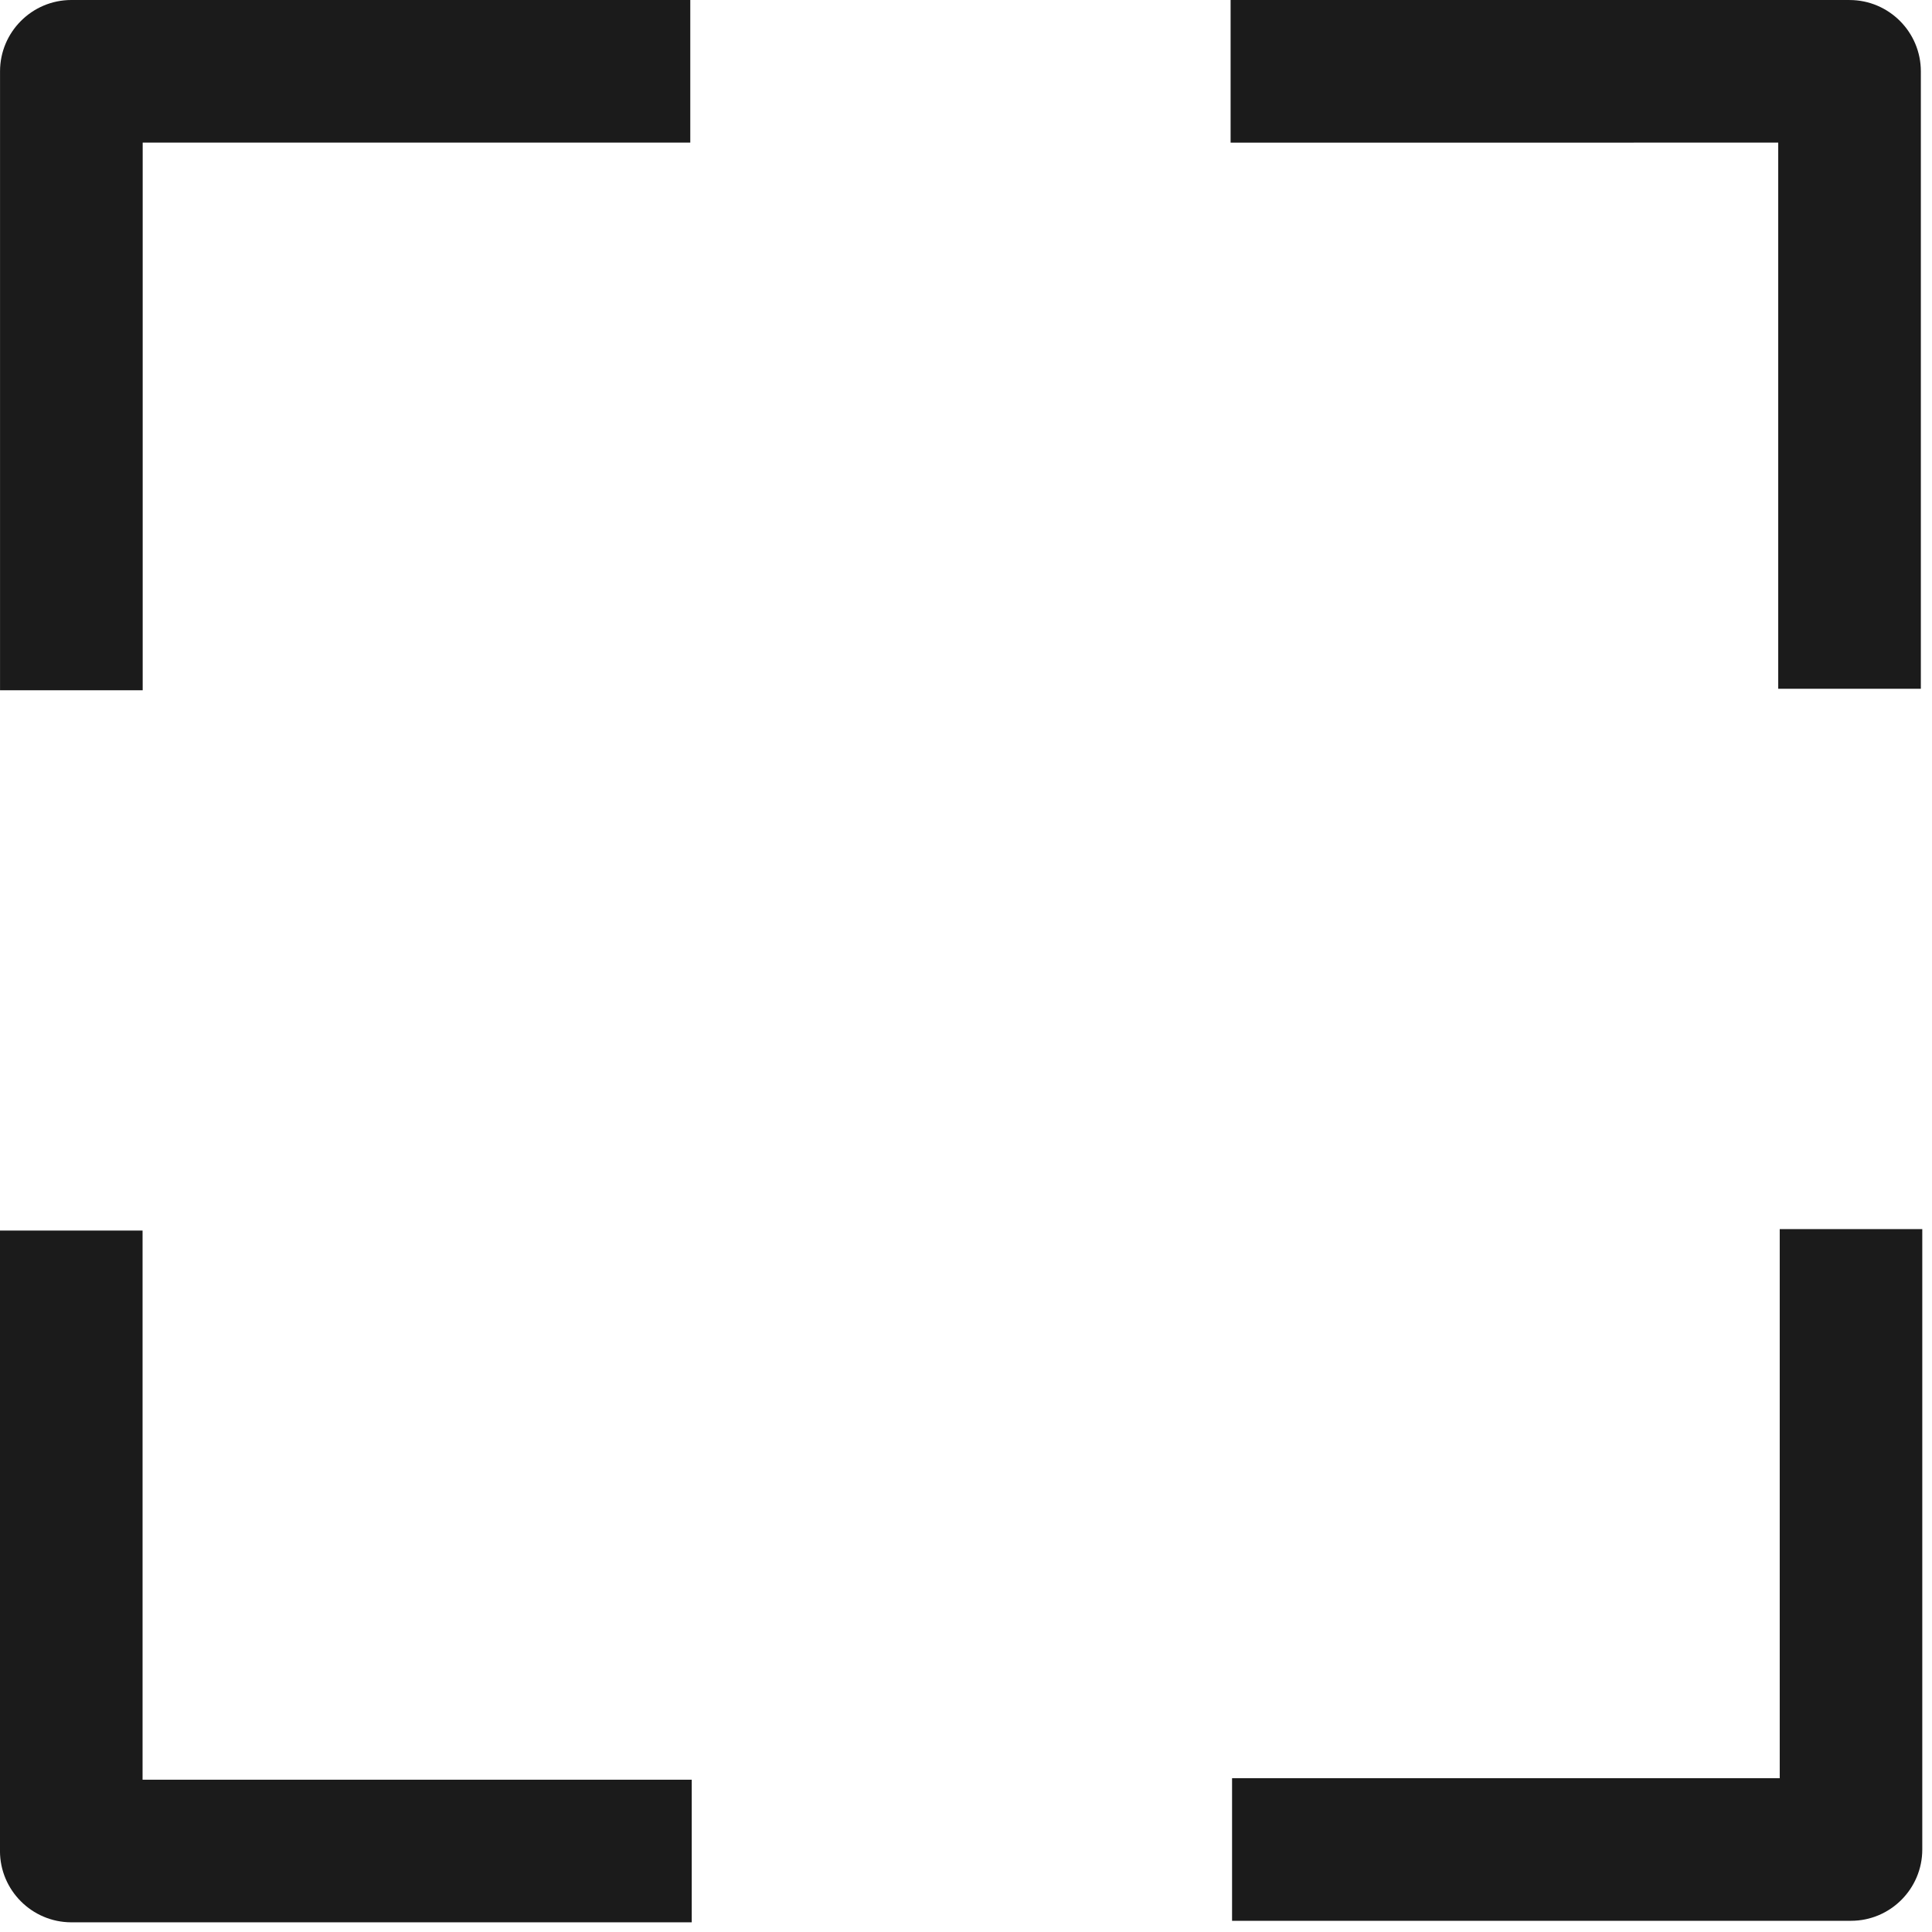
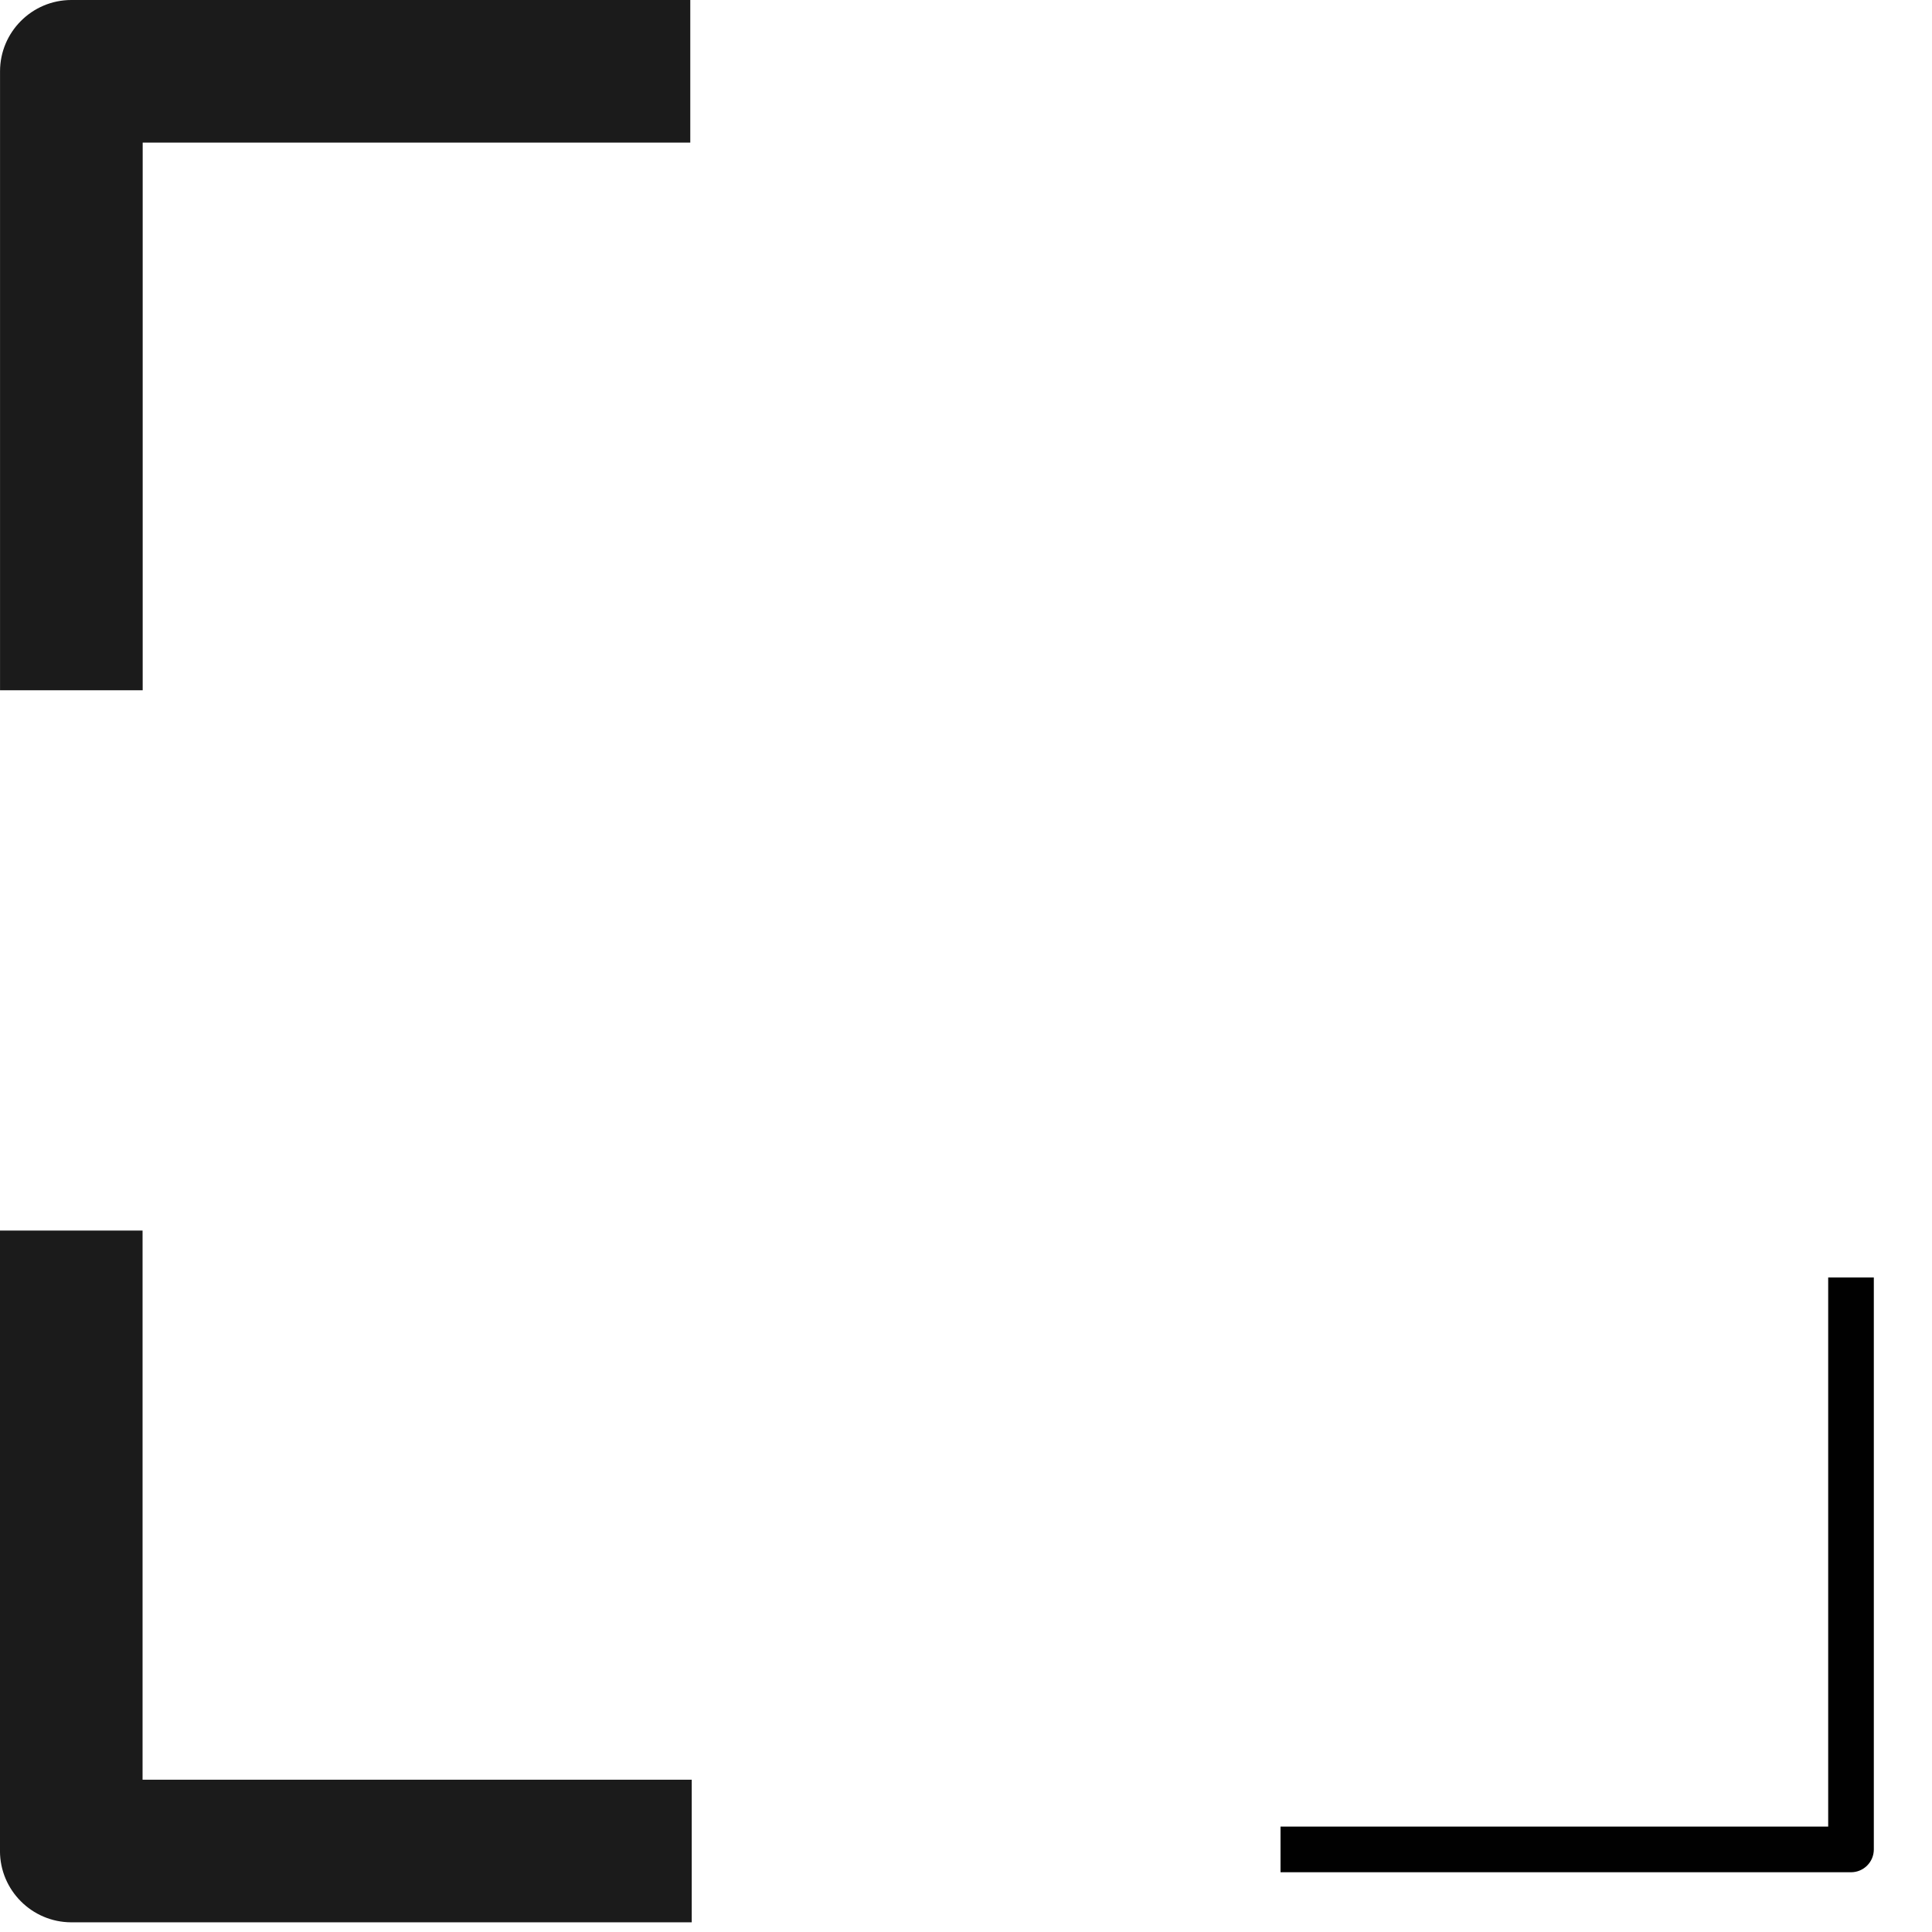
<svg xmlns="http://www.w3.org/2000/svg" width="100%" height="100%" viewBox="0 0 153 153" version="1.1" xml:space="preserve" style="fill-rule:evenodd;clip-rule:evenodd;stroke-linejoin:round;stroke-miterlimit:2;">
  <g transform="matrix(2.667,0,0,2.667,7.46,3.839)">
-     <path d="M0,17.617L0,1.355L16.26,1.355L16.26,0L-0.678,0C-1.052,0 -1.356,0.304 -1.356,0.678L-1.356,17.617L0,17.617Z" style="fill:rgb(1,1,1);fill-rule:nonzero;" />
-   </g>
+     </g>
  <g transform="matrix(2.667,0,0,2.667,11.3,0)">
    <path d="M0,20.496L-4.236,20.496L-4.236,2.118C-4.236,0.951 -3.286,0 -2.119,0L16.26,0L16.26,4.234L0,4.234L0,20.496Z" style="fill:rgb(27,27,27);fill-rule:nonzero;" />
  </g>
  <g transform="matrix(2.667,0,0,2.667,5.653,101.291)">
-     <path d="M0,17.661L16.983,17.661L16.983,16.305L0.677,16.306L0.677,0L-0.68,0L-0.678,16.983C-0.678,17.357 -0.376,17.66 -0.001,17.66L0,17.661Z" style="fill:rgb(1,1,1);fill-rule:nonzero;" />
-   </g>
+     </g>
  <g transform="matrix(2.667,0,0,2.667,54.781,97.45)">
    <path d="M0,20.541L-18.428,20.541C-19.594,20.537 -20.541,19.586 -20.541,18.423L-20.543,0L-16.307,0L-16.307,16.307L0,16.306L0,20.541Z" style="fill:rgb(27,27,27);fill-rule:nonzero;" />
  </g>
  <g transform="matrix(2.667,0,0,2.667,144.779,148.268)">
    <path d="M0,-17.66L0,-1.355L-16.262,-1.355L-16.262,0L0.678,0C1.052,0 1.355,-0.304 1.355,-0.678L1.355,-17.66L0,-17.66Z" style="fill:rgb(1,1,1);fill-rule:nonzero;" />
  </g>
  <g transform="matrix(2.667,0,0,2.667,146.587,97.335)">
-     <path d="M0,20.539L-18.379,20.539L-18.379,16.305L-2.117,16.305L-2.117,0L2.116,0L2.116,18.422C2.116,19.589 1.167,20.539 0,20.539" style="fill:rgb(27,27,27);fill-rule:nonzero;" />
-   </g>
+     </g>
  <g transform="matrix(2.667,0,0,2.667,144.663,47.085)">
-     <path d="M0,-14.862L0,1.355L1.356,1.355L1.356,-15.539C1.356,-15.913 1.052,-16.217 0.678,-16.217L-16.262,-16.217L-16.262,-14.861L0,-14.862Z" style="fill:rgb(1,1,1);fill-rule:nonzero;" />
-   </g>
+     </g>
  <g transform="matrix(2.667,0,0,2.667,152.117,0.002)">
-     <path d="M0,20.451L-4.235,20.451L-4.235,4.234L-20.496,4.236L-20.496,0L-2.117,0C-0.95,0 0,0.95 0,2.118L0,20.451Z" style="fill:rgb(27,27,27);fill-rule:nonzero;" />
-   </g>
+     </g>
</svg>